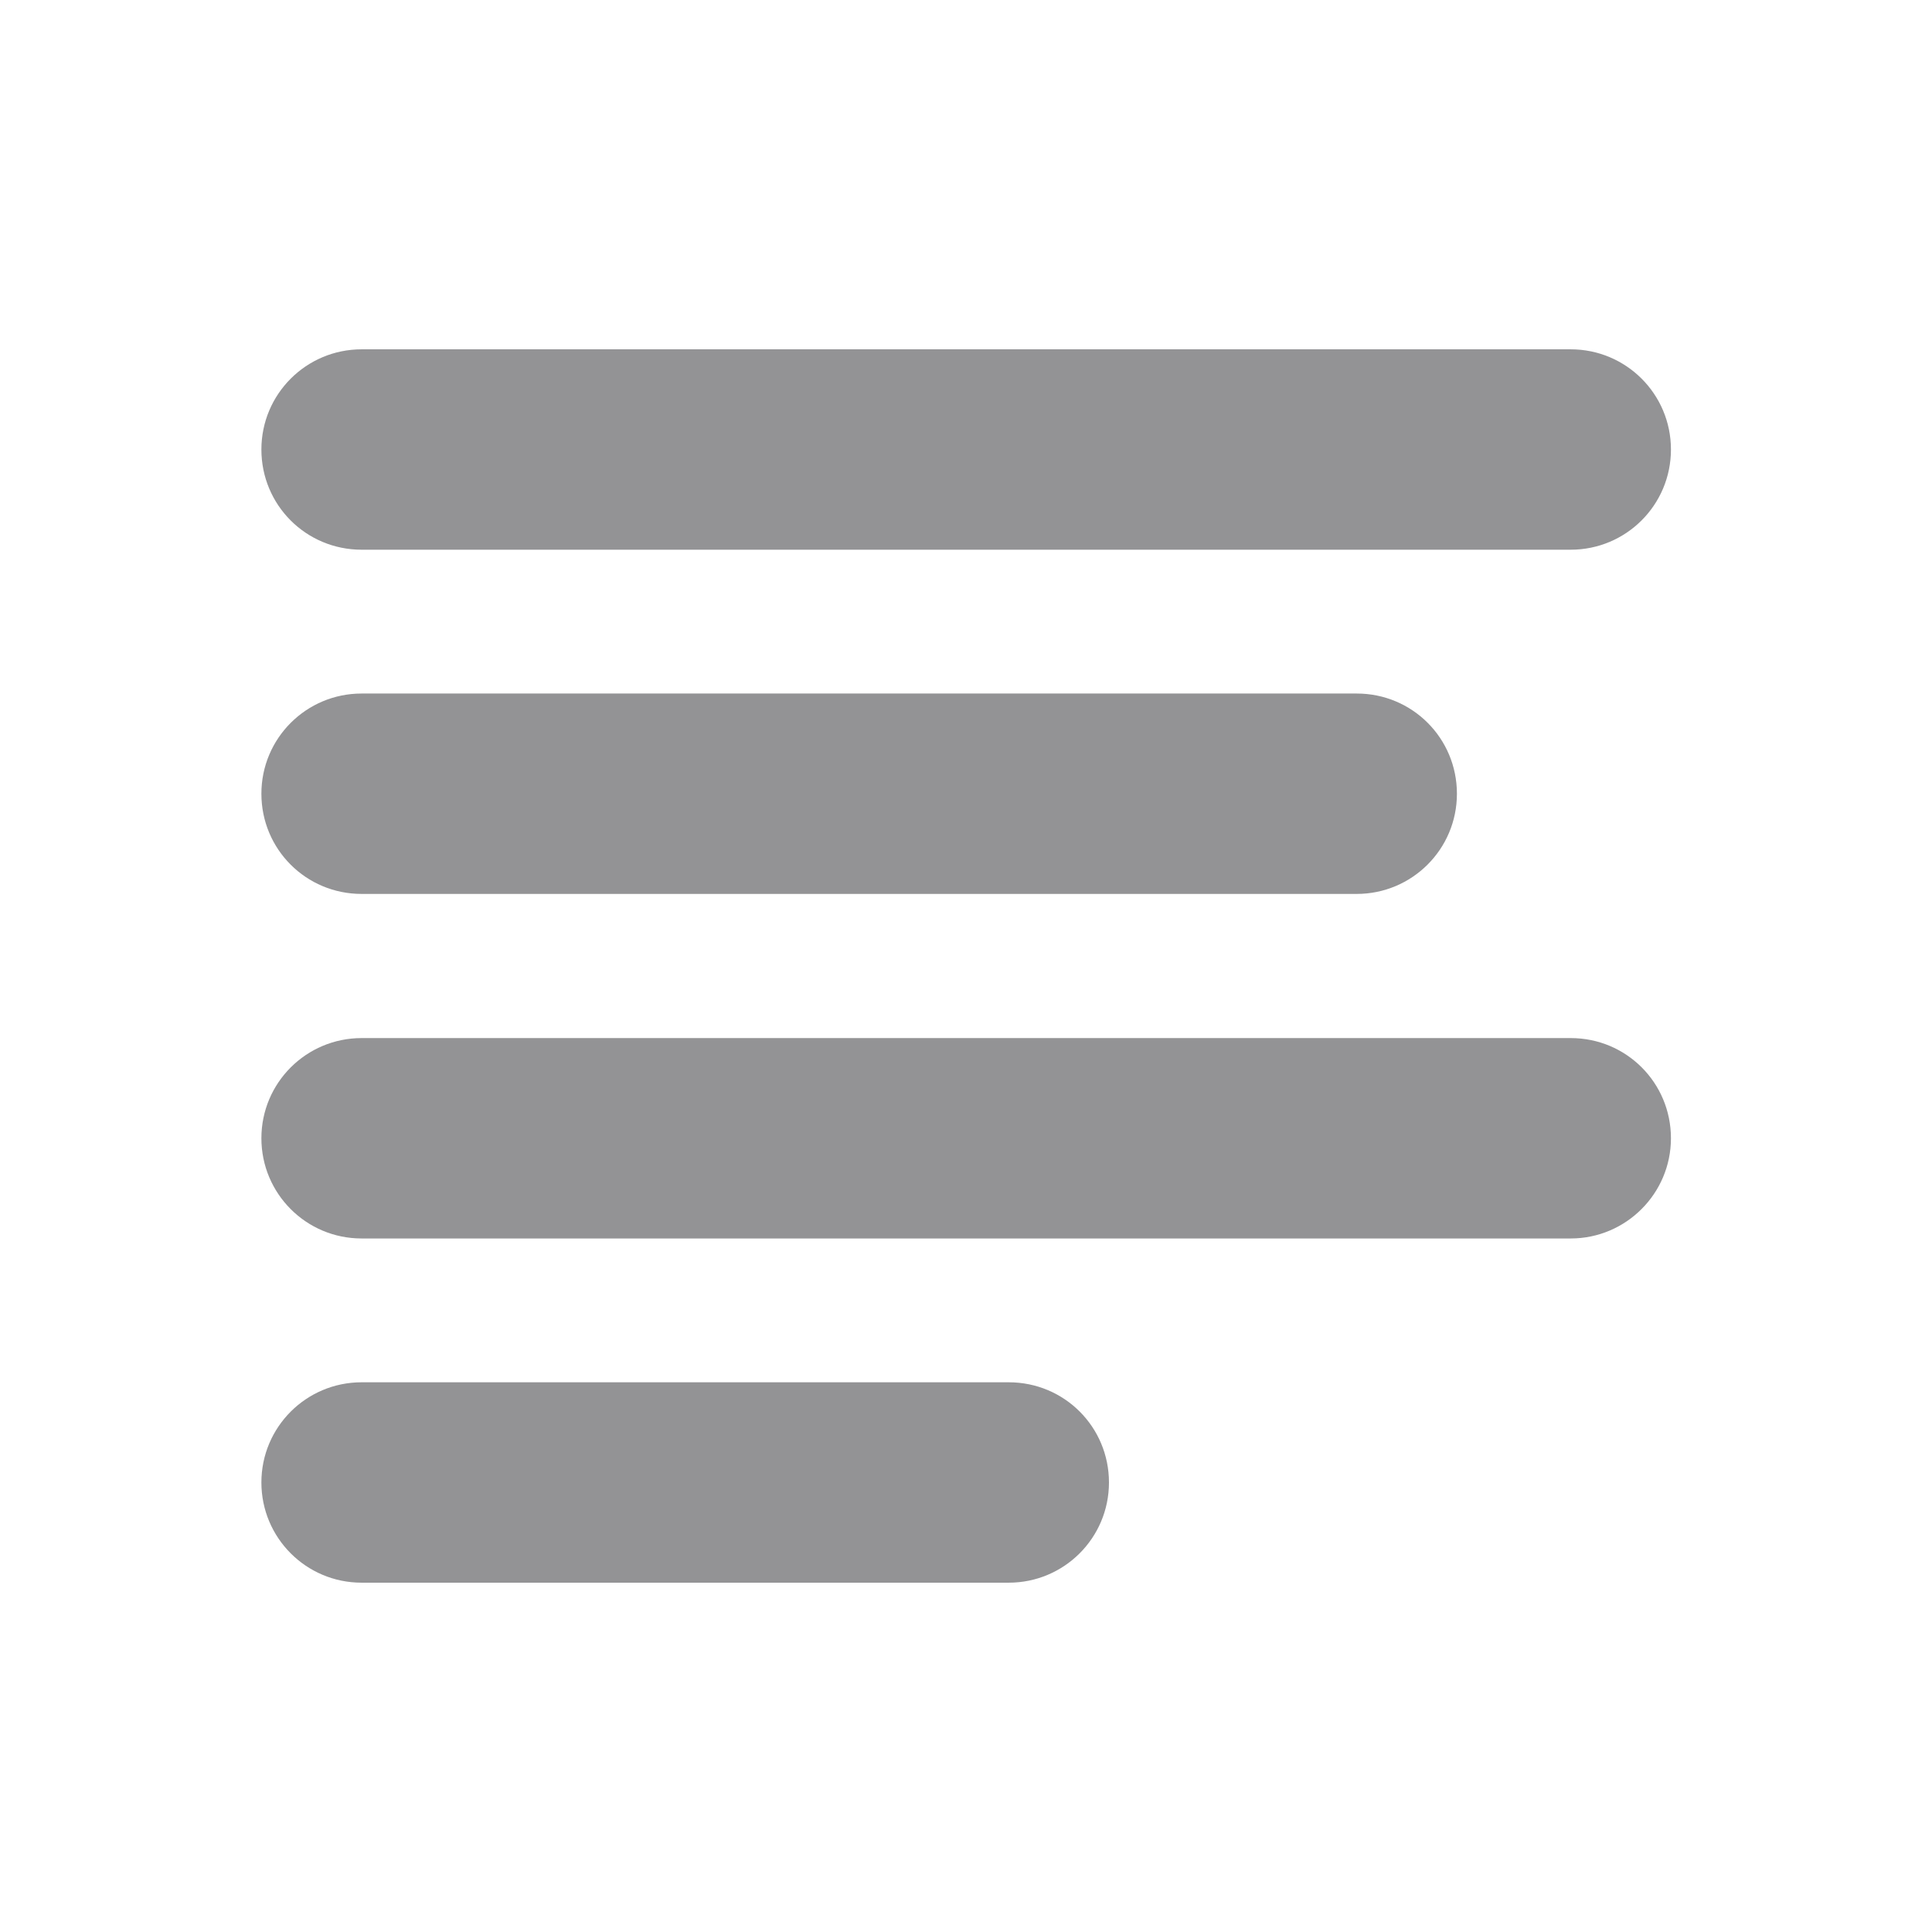
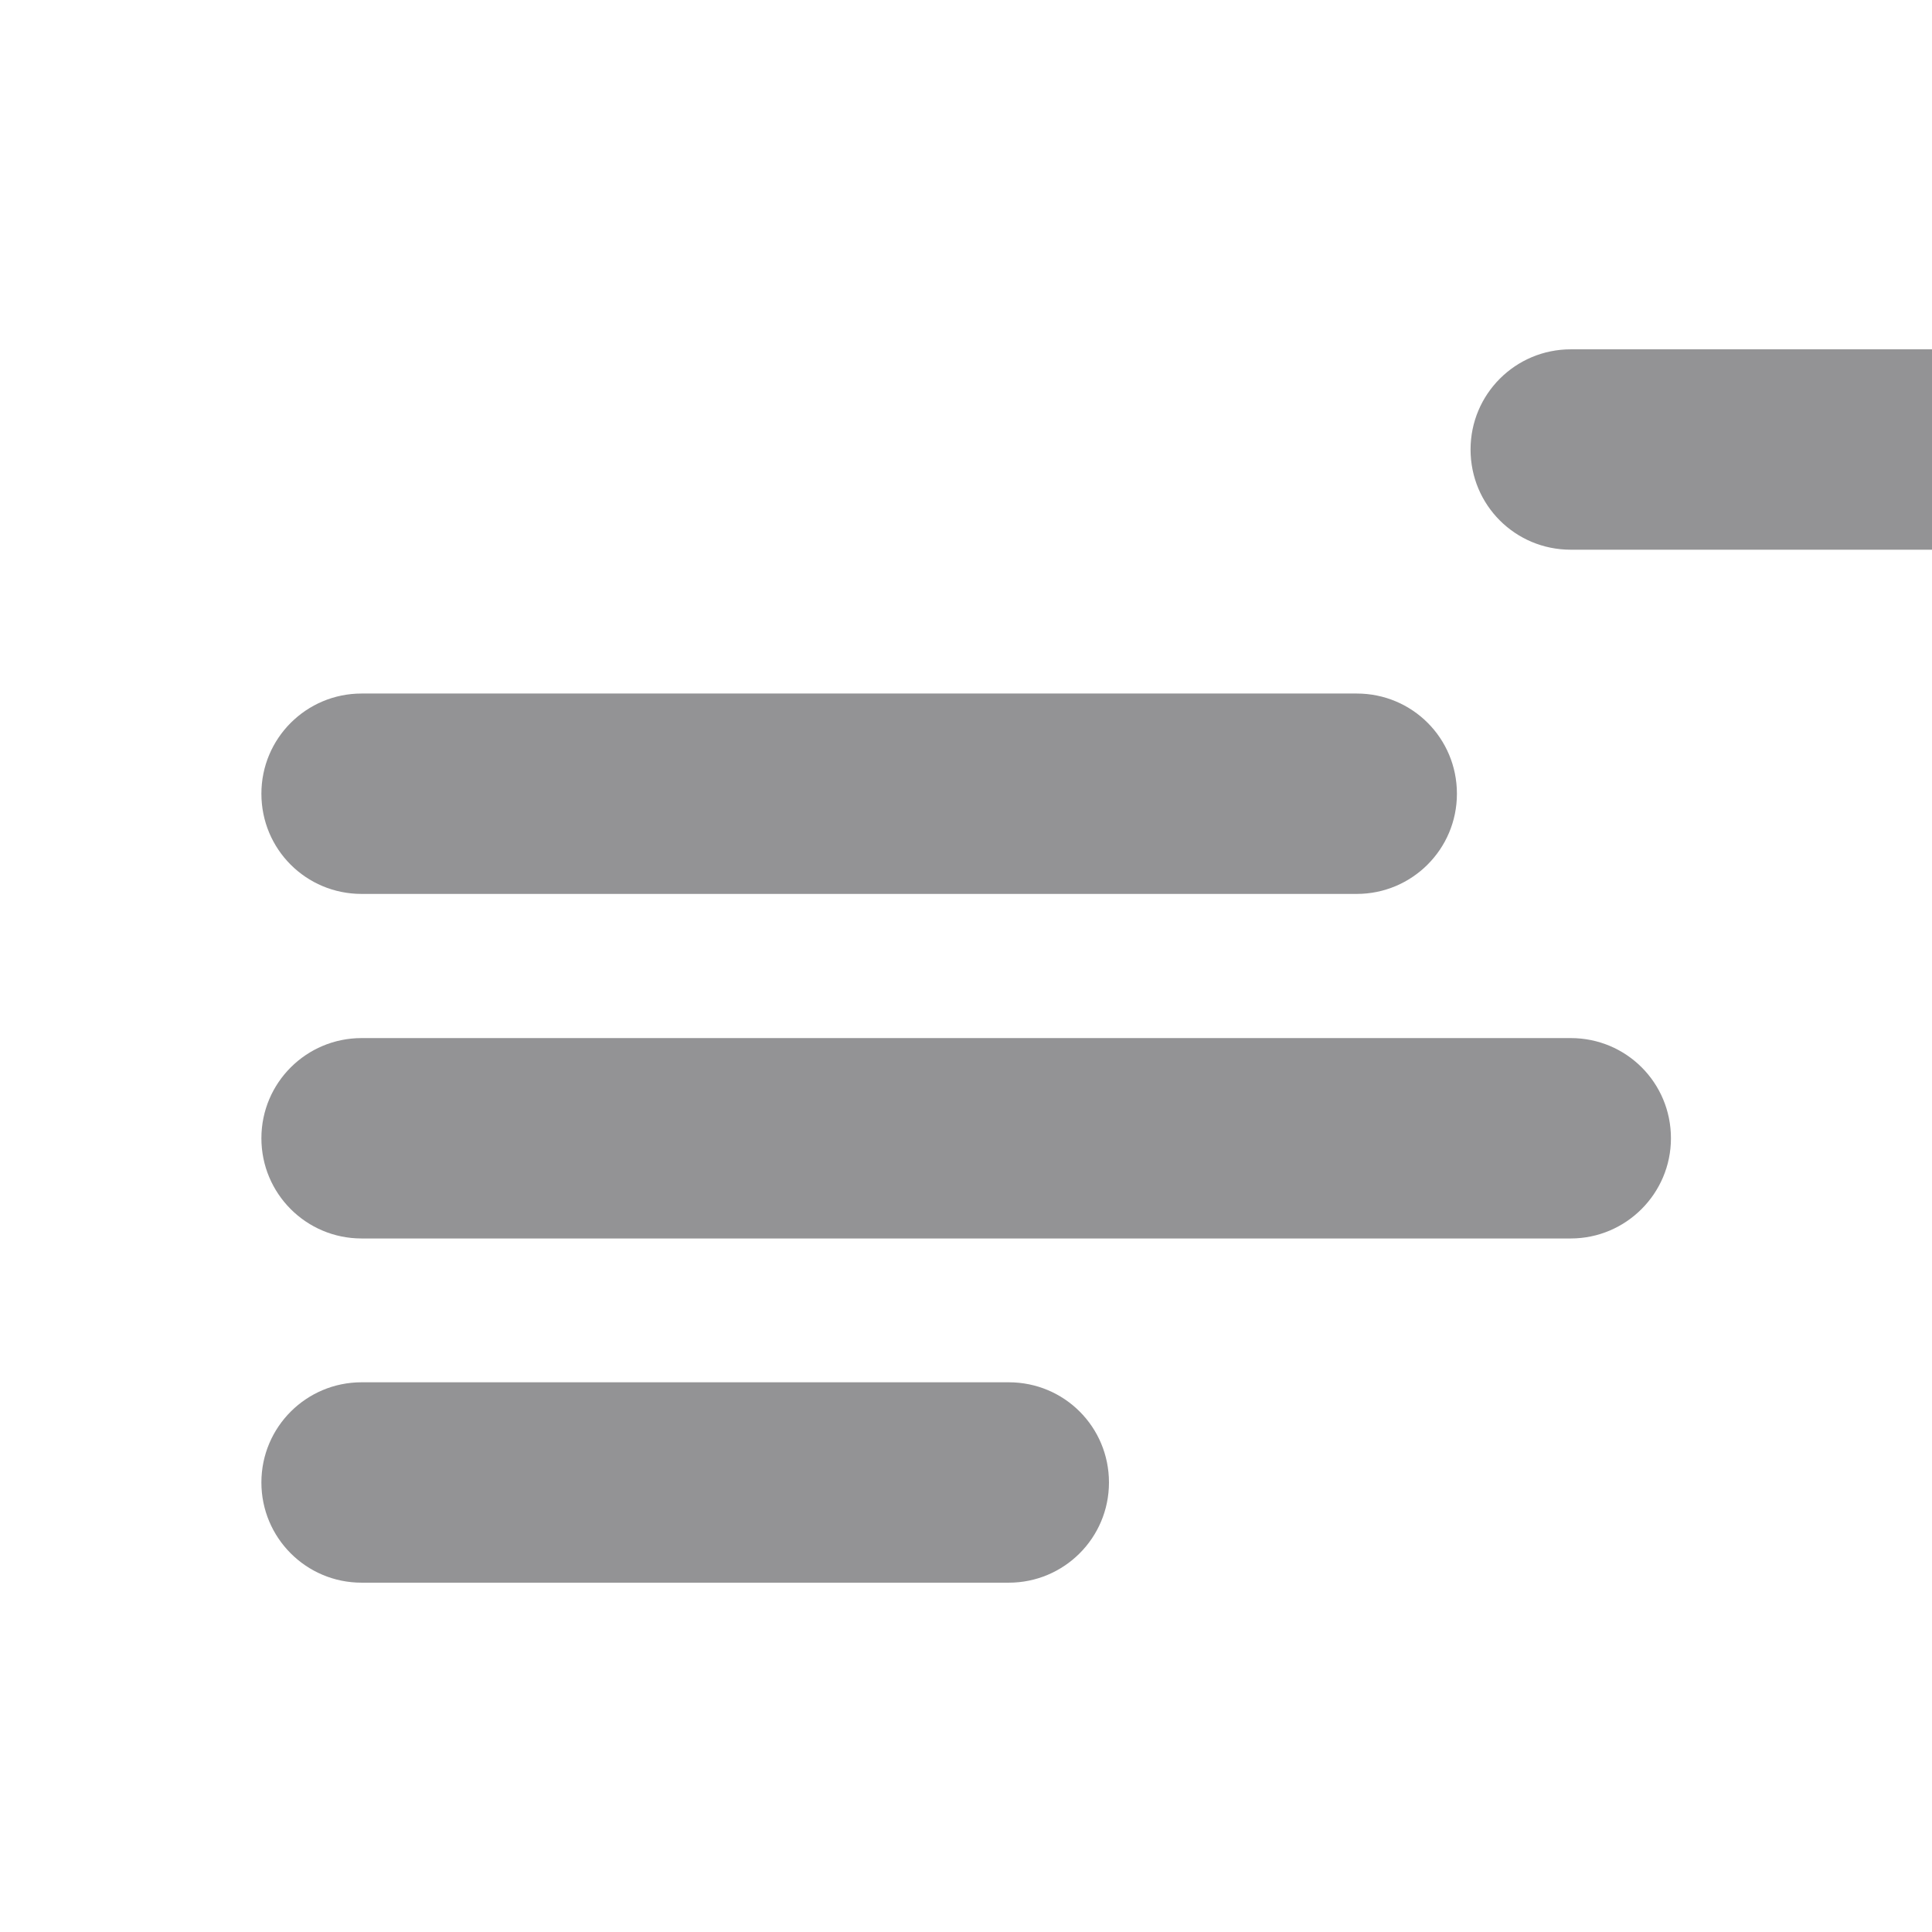
<svg xmlns="http://www.w3.org/2000/svg" id="Layer_1" x="0" y="0" version="1.1" viewBox="0 0 566.9 566.9" xml:space="preserve">
-   <path fill="#939395" d="M460.9 102.5H106.1c-16.2 0-29.4 13.1-29.4 29.4s13.1 29.4 29.4 29.4h354.8c16.2 0 29.4-13.1 29.4-29.4s-13.2-29.4-29.4-29.4zM490.3 334c0-16.3-13.1-29.4-29.4-29.4H106.1c-16.2 0-29.4 13.1-29.4 29.4 0 16.2 13.1 29.4 29.4 29.4h354.8c16.2 0 29.4-13.2 29.4-29.4zM106.1 262.3h292c16.2 0 29.4-13.1 29.4-29.4s-13.1-29.4-29.4-29.4h-292c-16.2 0-29.4 13.1-29.4 29.4s13.1 29.4 29.4 29.4zM325.4 435c0-16.3-13.1-29.4-29.4-29.4H106.1c-16.2 0-29.4 13.1-29.4 29.4 0 16.2 13.1 29.4 29.4 29.4H296c16.2 0 29.4-13.1 29.4-29.4z" class="st0" />
+   <path fill="#939395" d="M460.9 102.5c-16.2 0-29.4 13.1-29.4 29.4s13.1 29.4 29.4 29.4h354.8c16.2 0 29.4-13.1 29.4-29.4s-13.2-29.4-29.4-29.4zM490.3 334c0-16.3-13.1-29.4-29.4-29.4H106.1c-16.2 0-29.4 13.1-29.4 29.4 0 16.2 13.1 29.4 29.4 29.4h354.8c16.2 0 29.4-13.2 29.4-29.4zM106.1 262.3h292c16.2 0 29.4-13.1 29.4-29.4s-13.1-29.4-29.4-29.4h-292c-16.2 0-29.4 13.1-29.4 29.4s13.1 29.4 29.4 29.4zM325.4 435c0-16.3-13.1-29.4-29.4-29.4H106.1c-16.2 0-29.4 13.1-29.4 29.4 0 16.2 13.1 29.4 29.4 29.4H296c16.2 0 29.4-13.1 29.4-29.4z" class="st0" />
</svg>